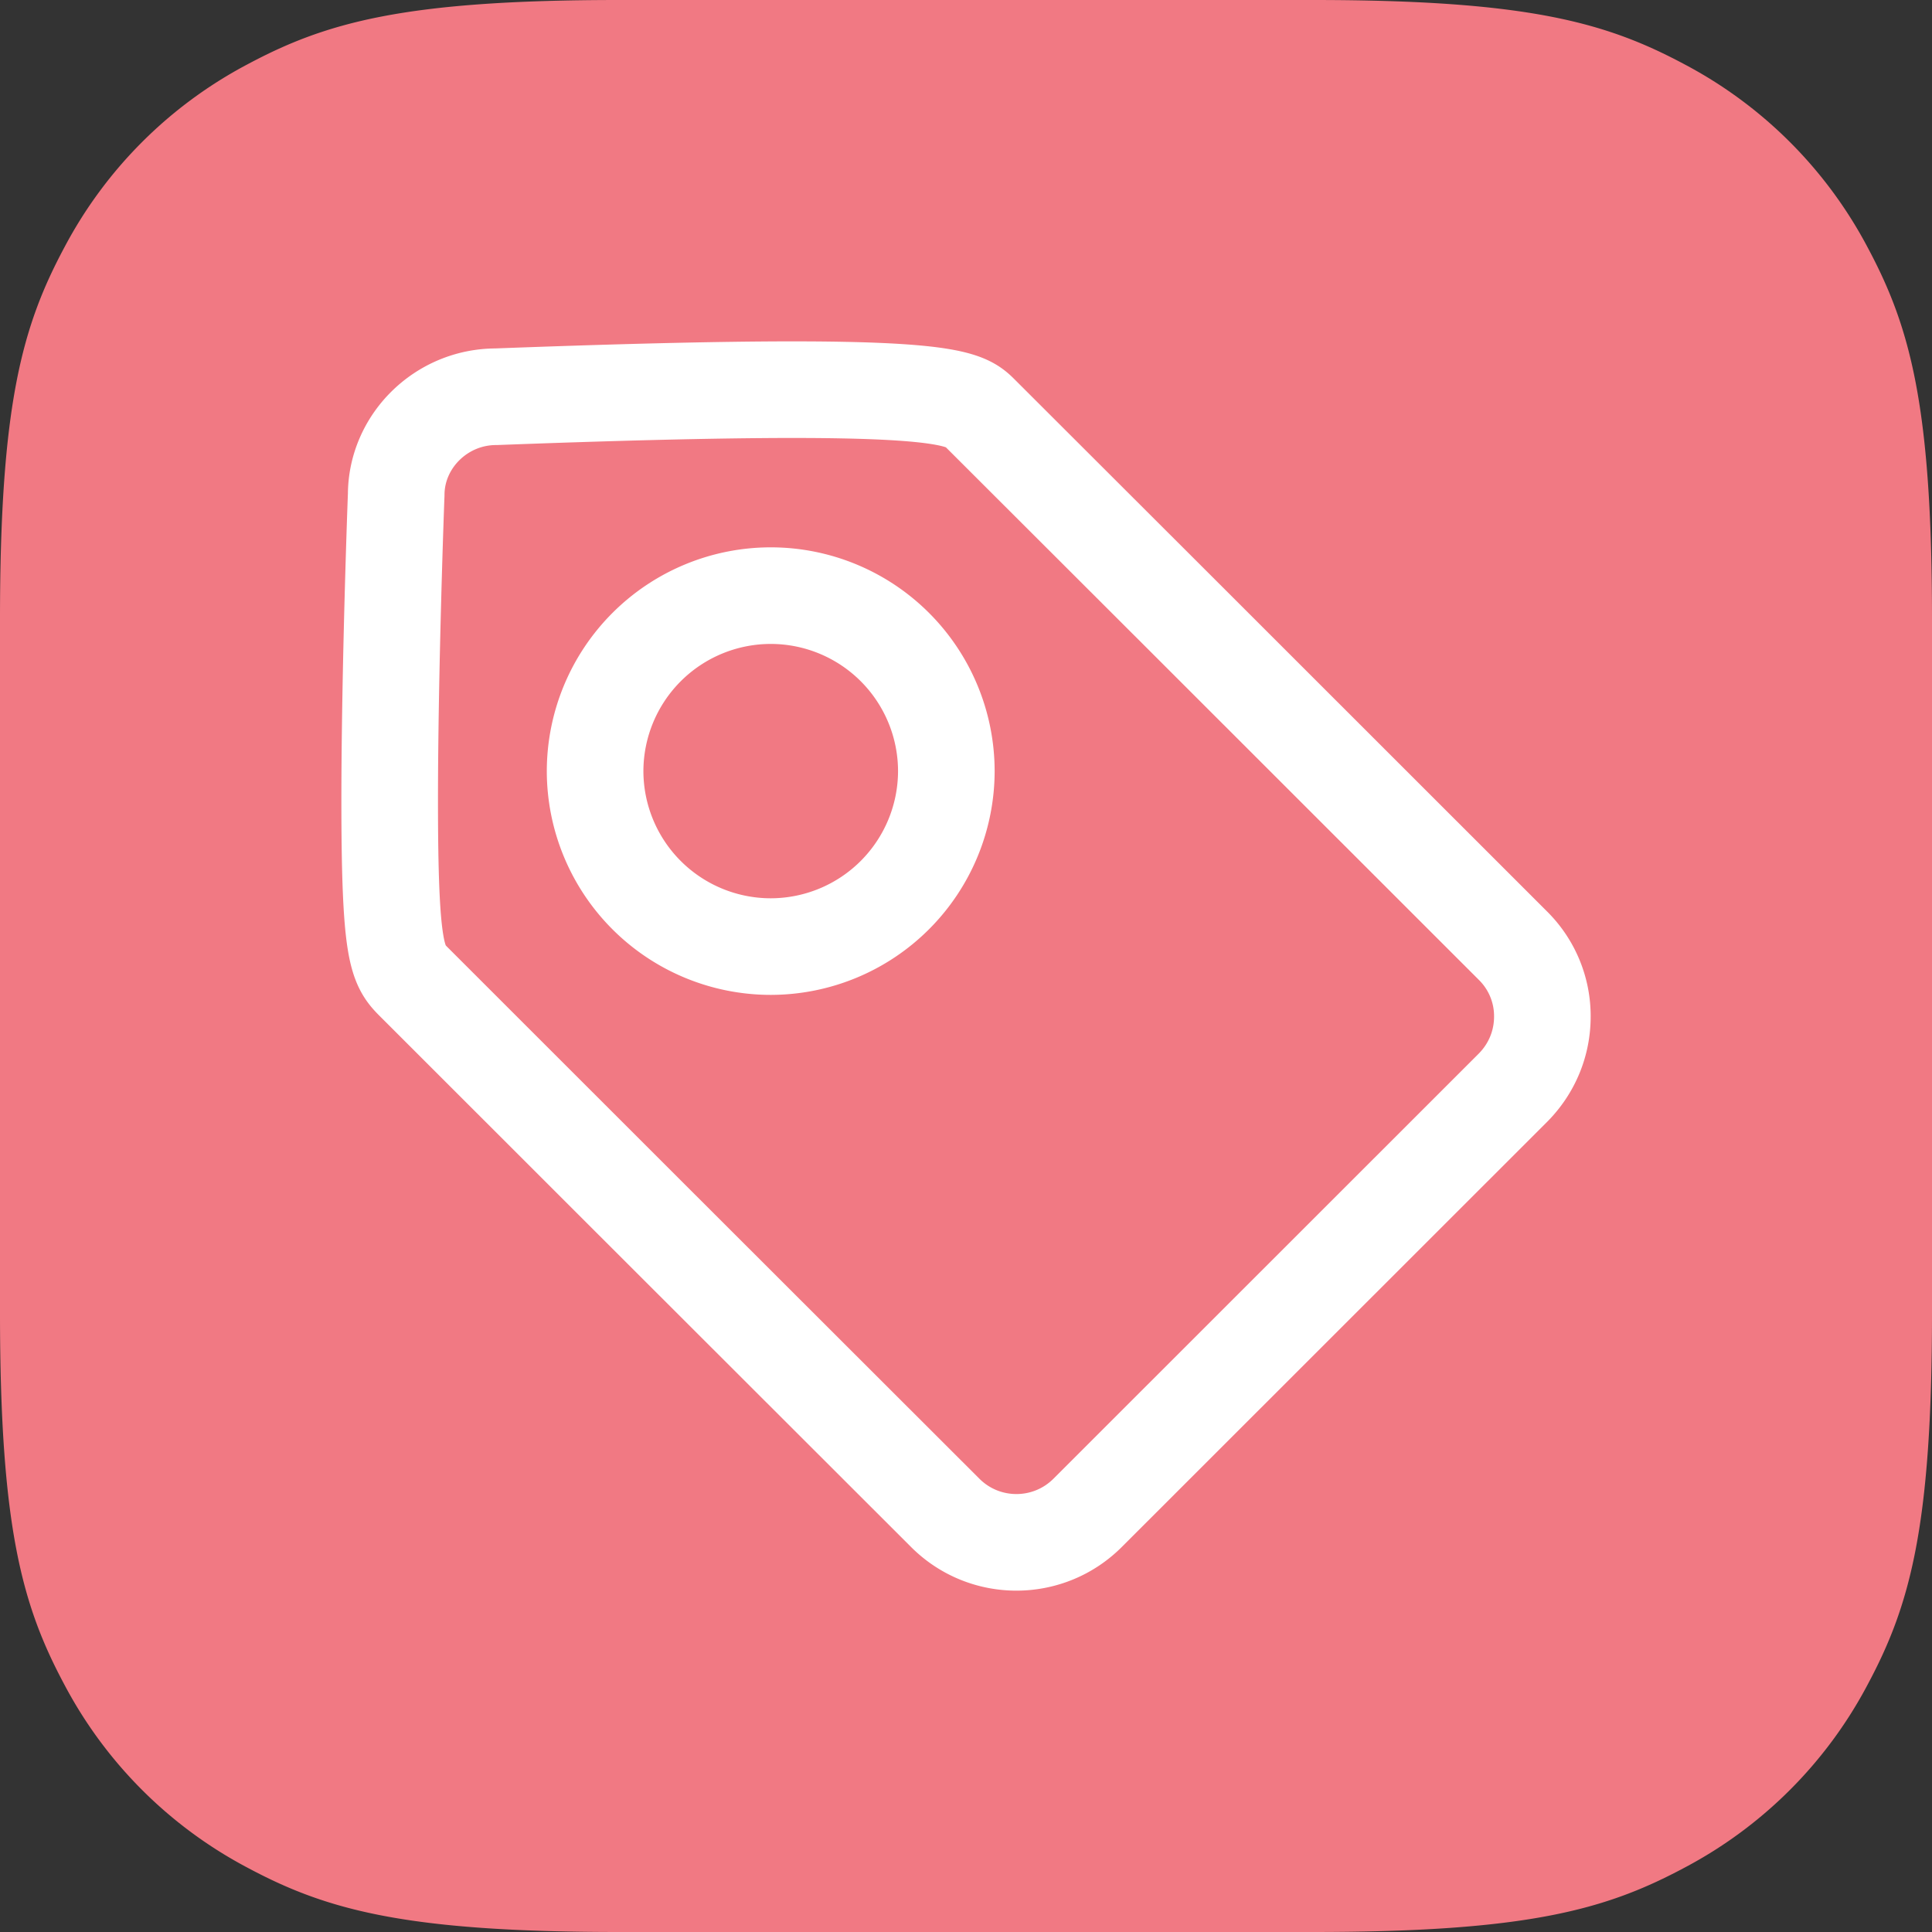
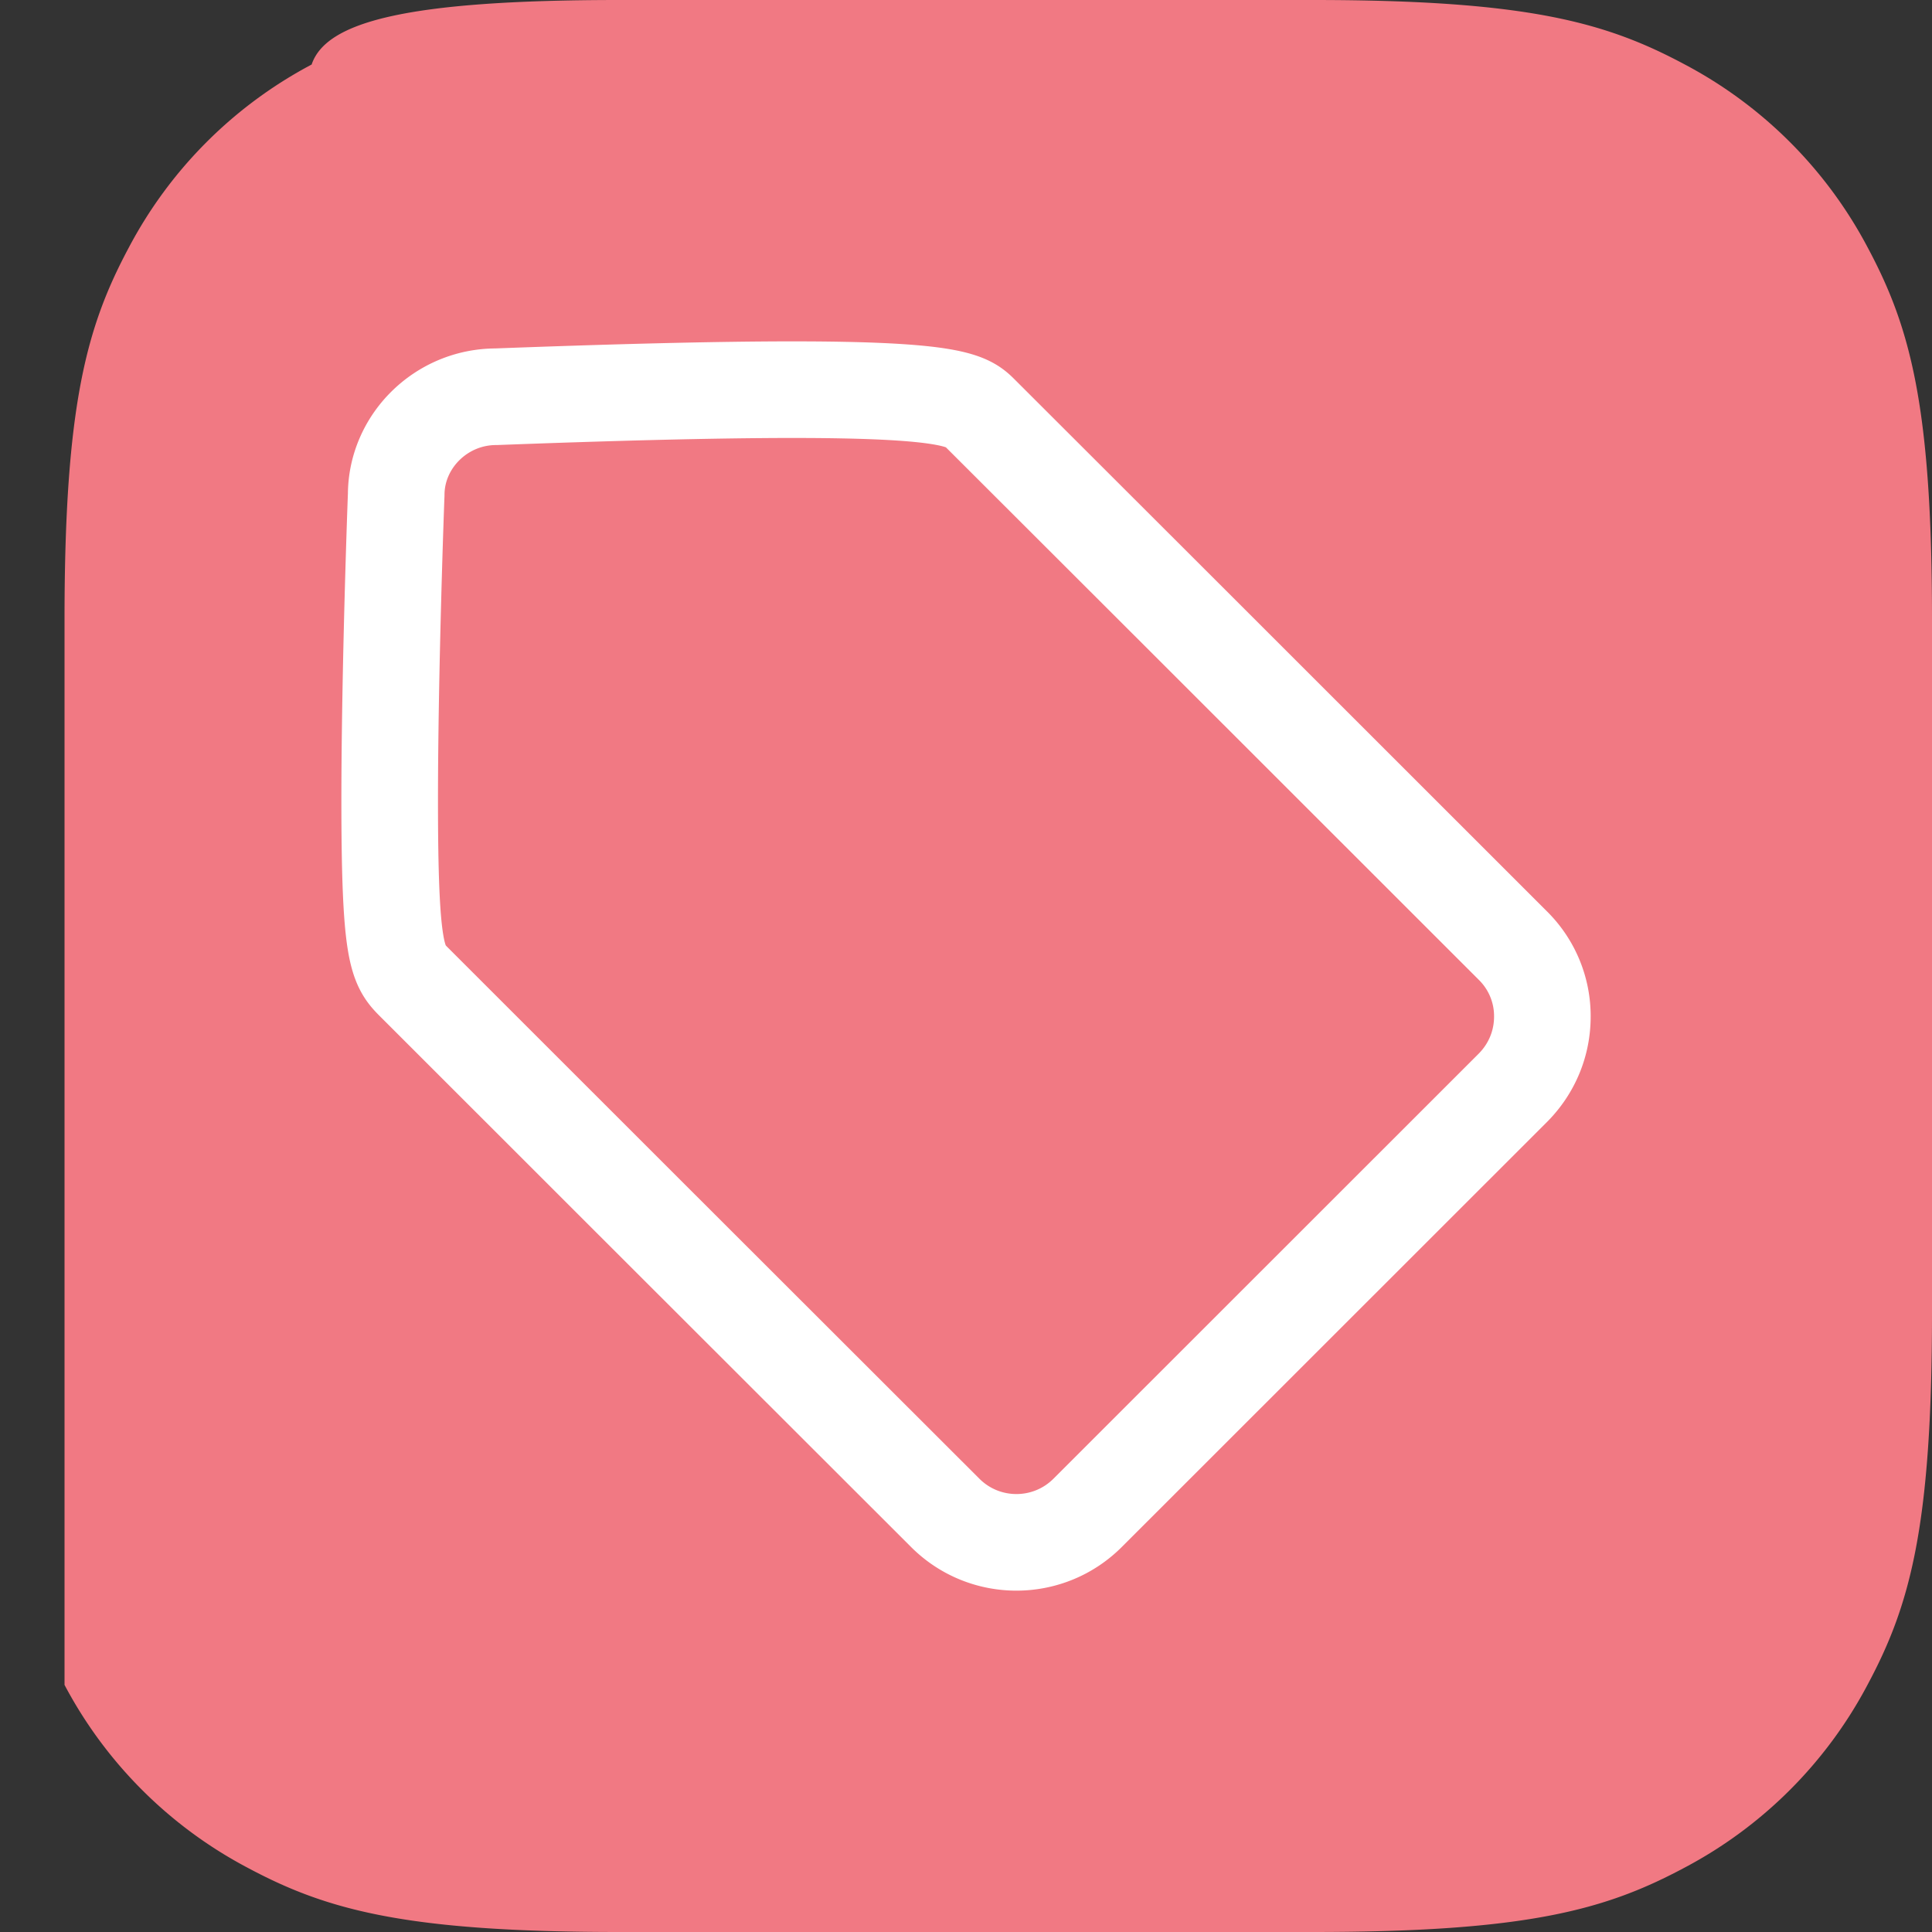
<svg xmlns="http://www.w3.org/2000/svg" width="40" height="40">
  <rect width="100%" height="100%" fill="#333333" stroke="none" />
  <g fill="none" fill-rule="evenodd">
-     <path fill="#F17983" d="M12.82 0h14.36c4.458 0 6.075.464 7.704 1.336a9.076 9.076 0 013.78 3.78C39.536 6.746 40 8.362 40 12.819v14.362c0 4.457-.464 6.074-1.336 7.703a9.076 9.076 0 01-3.78 3.78c-1.63.872-3.246 1.336-7.703 1.336H12.819c-4.457 0-6.074-.464-7.703-1.336a9.076 9.076 0 01-3.78-3.78C.464 33.254 0 31.638 0 27.181V12.819c0-4.457.464-6.074 1.336-7.703a9.076 9.076 0 013.78-3.78C6.746.464 8.362 0 12.819 0z" />
-     <path stroke="#FFF" stroke-linecap="round" stroke-linejoin="round" stroke-width="2" d="M15.958 19.598a3.638 3.638 0 01-3.637-3.631 3.639 3.639 0 013.637-3.635 3.637 3.637 0 013.635 3.634 3.639 3.639 0 01-3.635 3.632" />
+     <path fill="#F17983" d="M12.82 0h14.36c4.458 0 6.075.464 7.704 1.336a9.076 9.076 0 013.78 3.78C39.536 6.746 40 8.362 40 12.819v14.362c0 4.457-.464 6.074-1.336 7.703a9.076 9.076 0 01-3.78 3.78c-1.63.872-3.246 1.336-7.703 1.336H12.819c-4.457 0-6.074-.464-7.703-1.336a9.076 9.076 0 01-3.78-3.78V12.819c0-4.457.464-6.074 1.336-7.703a9.076 9.076 0 013.78-3.78C6.746.464 8.362 0 12.819 0z" />
    <path stroke="#FFF" stroke-linecap="round" stroke-linejoin="round" stroke-width="2" d="M10.273 8.214c-1.143 0-2.07.927-2.07 2.032v.001c-.003.035-.135 3.623-.135 6.332 0 3.118.152 3.4.488 3.737l4.825 4.823 6.194 6.188c.815.81 2.132.807 2.944-.006l8.804-8.8c.392-.395.61-.916.61-1.475a2.05 2.05 0 00-.605-1.463l-6.89-6.887-4.13-4.125c-.363-.365-.706-.707-10.035-.357" />
  </g>
</svg>